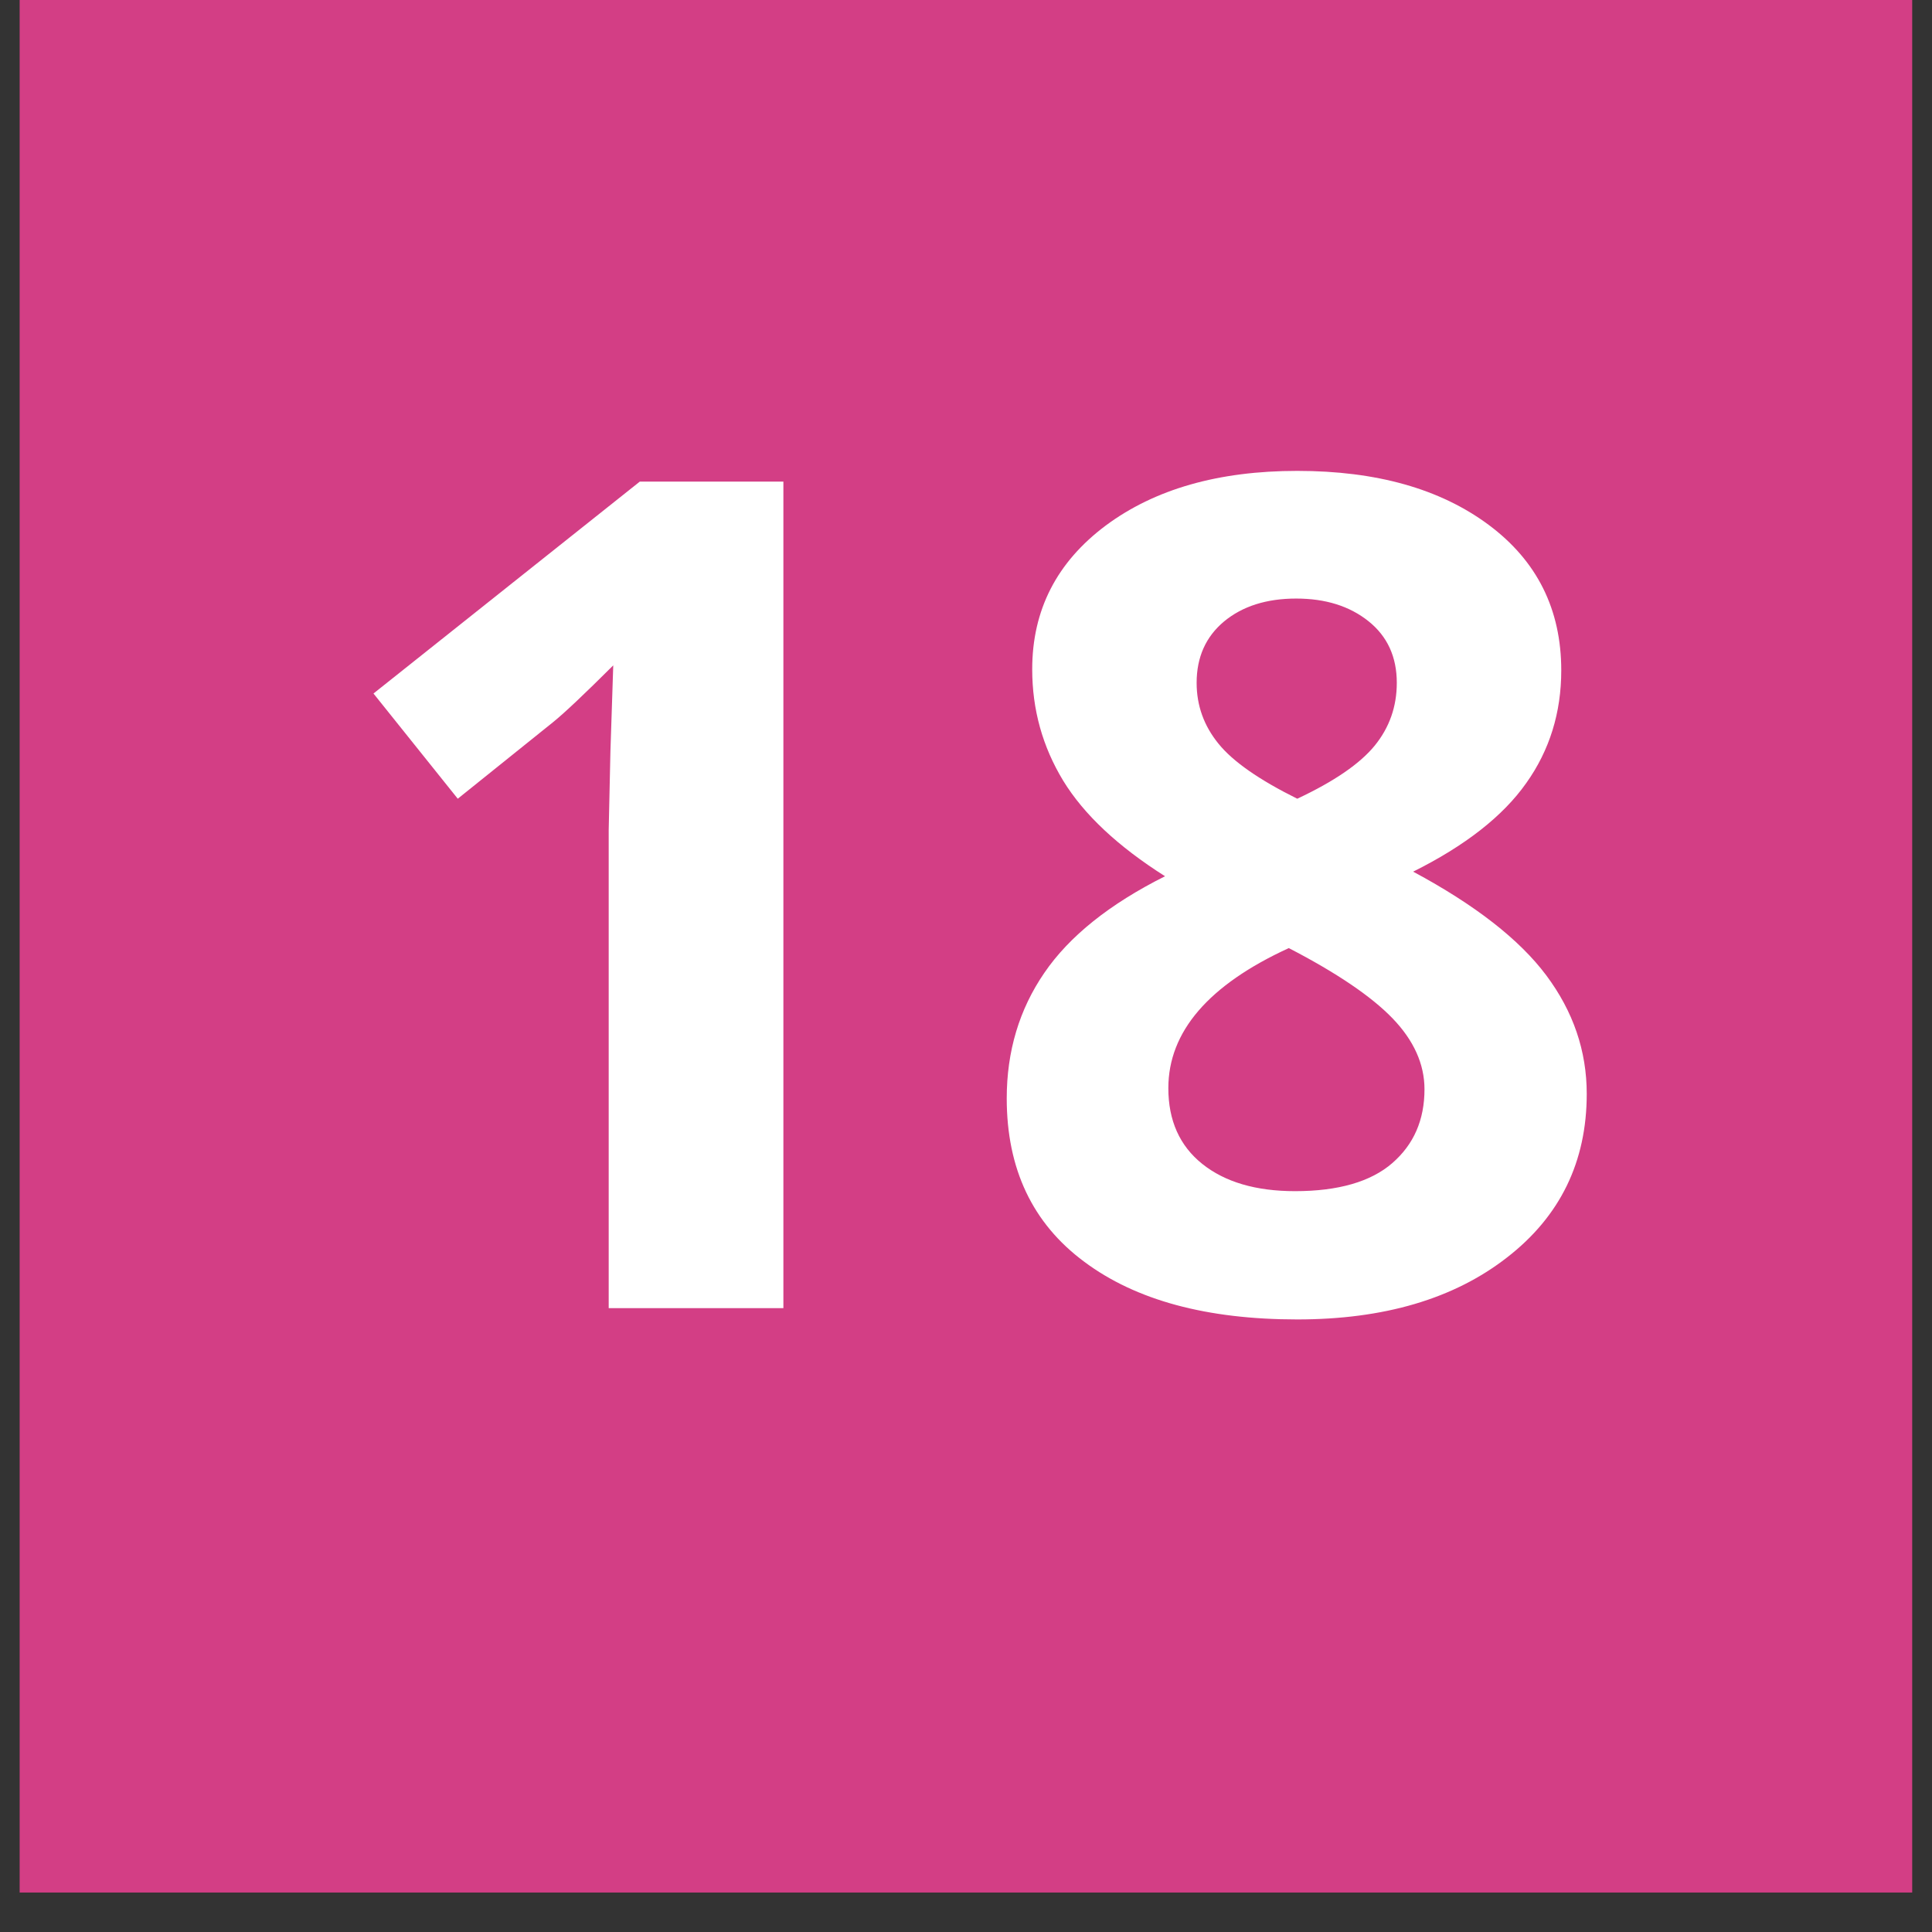
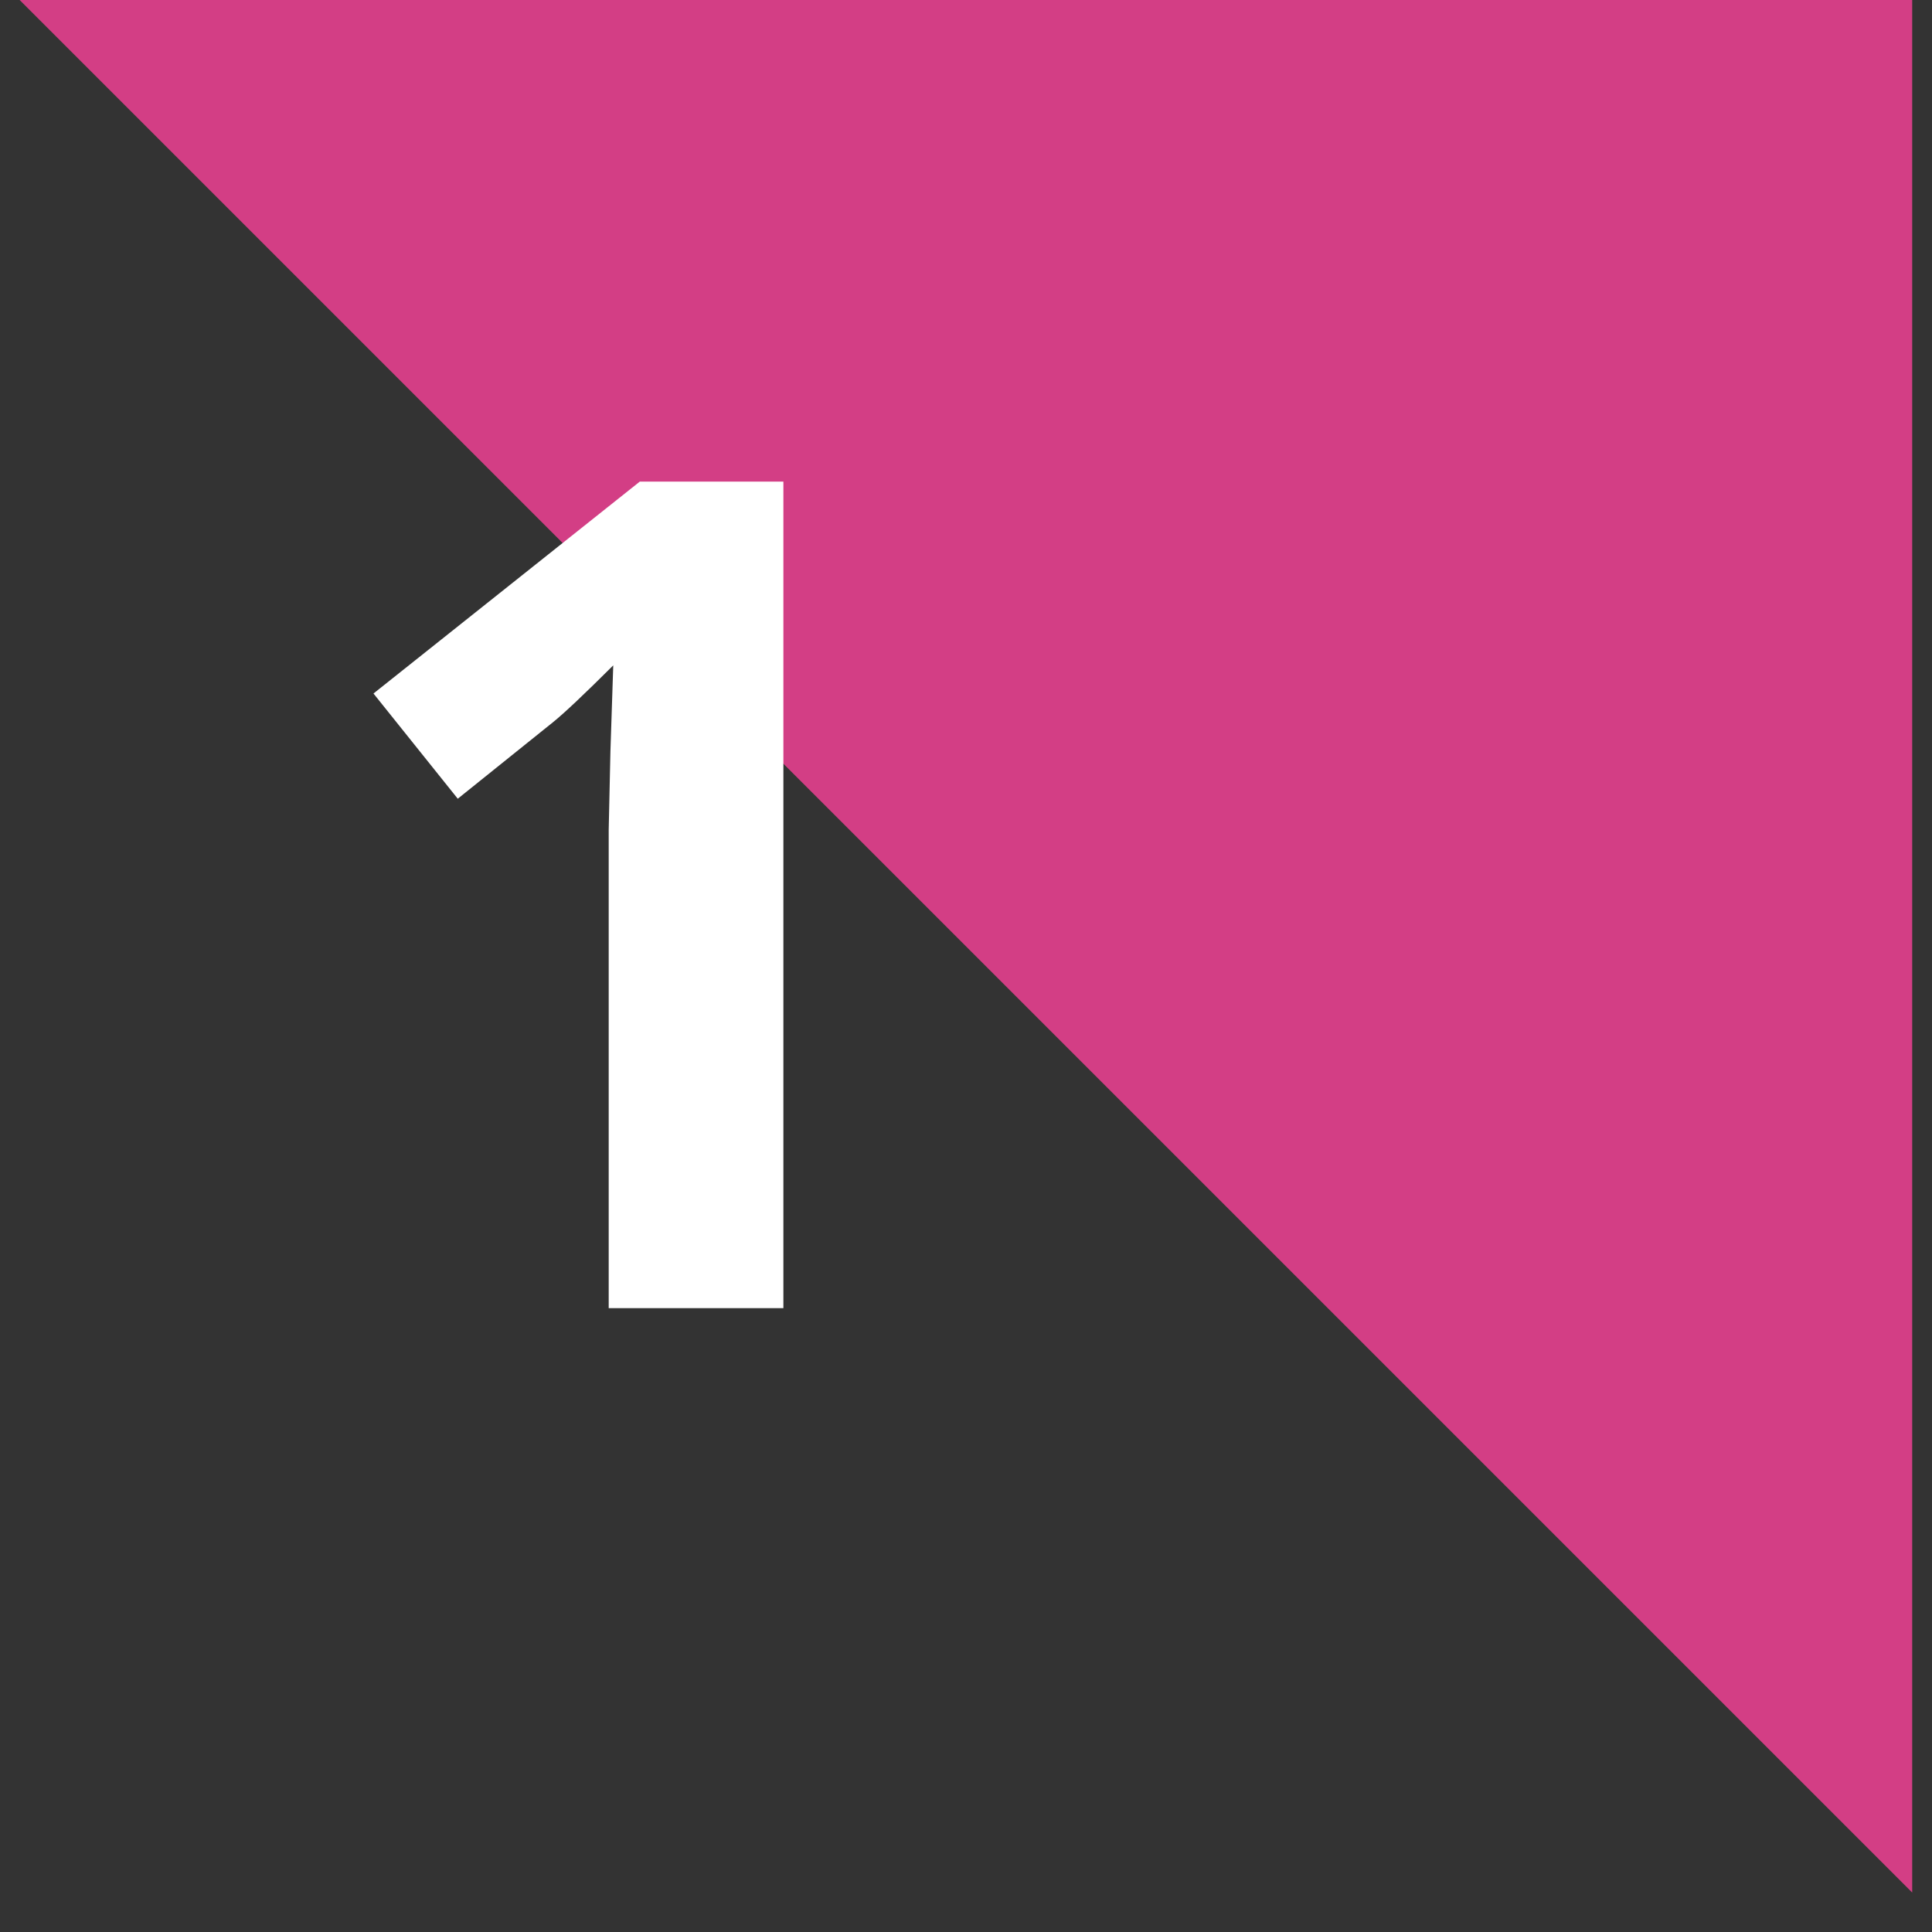
<svg xmlns="http://www.w3.org/2000/svg" width="64" zoomAndPan="magnify" viewBox="0 0 48 48" height="64" preserveAspectRatio="xMidYMid meet" version="1.0">
  <rect x="0" y="0" width="48" height="48" fill="#333333" stroke="none" />
  <defs>
    <g />
    <clipPath id="e0b6b5a7da">
-       <path d="M 0.488 0 L 47.508 0 L 47.508 47.02 L 0.488 47.02 Z M 0.488 0 " clip-rule="nonzero" />
+       <path d="M 0.488 0 L 47.508 0 L 47.508 47.02 Z M 0.488 0 " clip-rule="nonzero" />
    </clipPath>
  </defs>
  <g clip-path="url(#e0b6b5a7da)">
    <path fill="#d33e85" d="M 0.488 0 L 47.512 0 L 47.512 47.02 L 0.488 47.02 Z M 0.488 0 " fill-opacity="1" fill-rule="nonzero" />
  </g>
  <g fill="#ffffff" fill-opacity="1">
    <g transform="translate(7.58, 32.5)">
      <g>
        <path d="M 11.883 0 L 7.543 0 L 7.543 -11.883 L 7.586 -13.836 L 7.656 -15.969 C 6.934 -15.25 6.434 -14.777 6.152 -14.551 L 3.793 -12.656 L 1.699 -15.27 L 8.316 -20.535 L 11.883 -20.535 Z M 11.883 0 " />
      </g>
    </g>
  </g>
  <g fill="#ffffff" fill-opacity="1">
    <g transform="translate(24, 32.5)">
      <g>
-         <path d="M 8.23 -20.801 C 10.199 -20.801 11.781 -20.355 12.984 -19.461 C 14.188 -18.566 14.789 -17.359 14.789 -15.844 C 14.789 -14.797 14.5 -13.859 13.918 -13.043 C 13.34 -12.223 12.402 -11.488 11.109 -10.844 C 12.645 -10.02 13.75 -9.16 14.418 -8.266 C 15.086 -7.371 15.422 -6.391 15.422 -5.324 C 15.422 -3.637 14.762 -2.281 13.441 -1.258 C 12.121 -0.23 10.383 0.281 8.23 0.281 C 5.984 0.281 4.219 -0.195 2.938 -1.152 C 1.652 -2.105 1.012 -3.461 1.012 -5.211 C 1.012 -6.383 1.324 -7.422 1.945 -8.328 C 2.566 -9.238 3.566 -10.039 4.945 -10.73 C 3.773 -11.473 2.93 -12.262 2.414 -13.105 C 1.902 -13.949 1.645 -14.871 1.645 -15.871 C 1.645 -17.344 2.254 -18.531 3.469 -19.441 C 4.688 -20.348 6.273 -20.801 8.23 -20.801 Z M 5.027 -5.465 C 5.027 -4.66 5.309 -4.031 5.871 -3.582 C 6.434 -3.133 7.199 -2.906 8.176 -2.906 C 9.25 -2.906 10.059 -3.141 10.59 -3.602 C 11.125 -4.066 11.391 -4.676 11.391 -5.438 C 11.391 -6.062 11.125 -6.652 10.598 -7.199 C 10.07 -7.746 9.211 -8.328 8.02 -8.945 C 6.027 -8.031 5.027 -6.867 5.027 -5.465 Z M 8.203 -17.629 C 7.465 -17.629 6.867 -17.438 6.41 -17.059 C 5.957 -16.68 5.73 -16.172 5.73 -15.535 C 5.73 -14.973 5.91 -14.469 6.273 -14.023 C 6.633 -13.578 7.285 -13.125 8.23 -12.656 C 9.148 -13.086 9.789 -13.527 10.156 -13.977 C 10.52 -14.426 10.703 -14.945 10.703 -15.535 C 10.703 -16.18 10.469 -16.691 10 -17.066 C 9.531 -17.441 8.934 -17.629 8.203 -17.629 Z M 8.203 -17.629 " />
-       </g>
+         </g>
    </g>
  </g>
</svg>